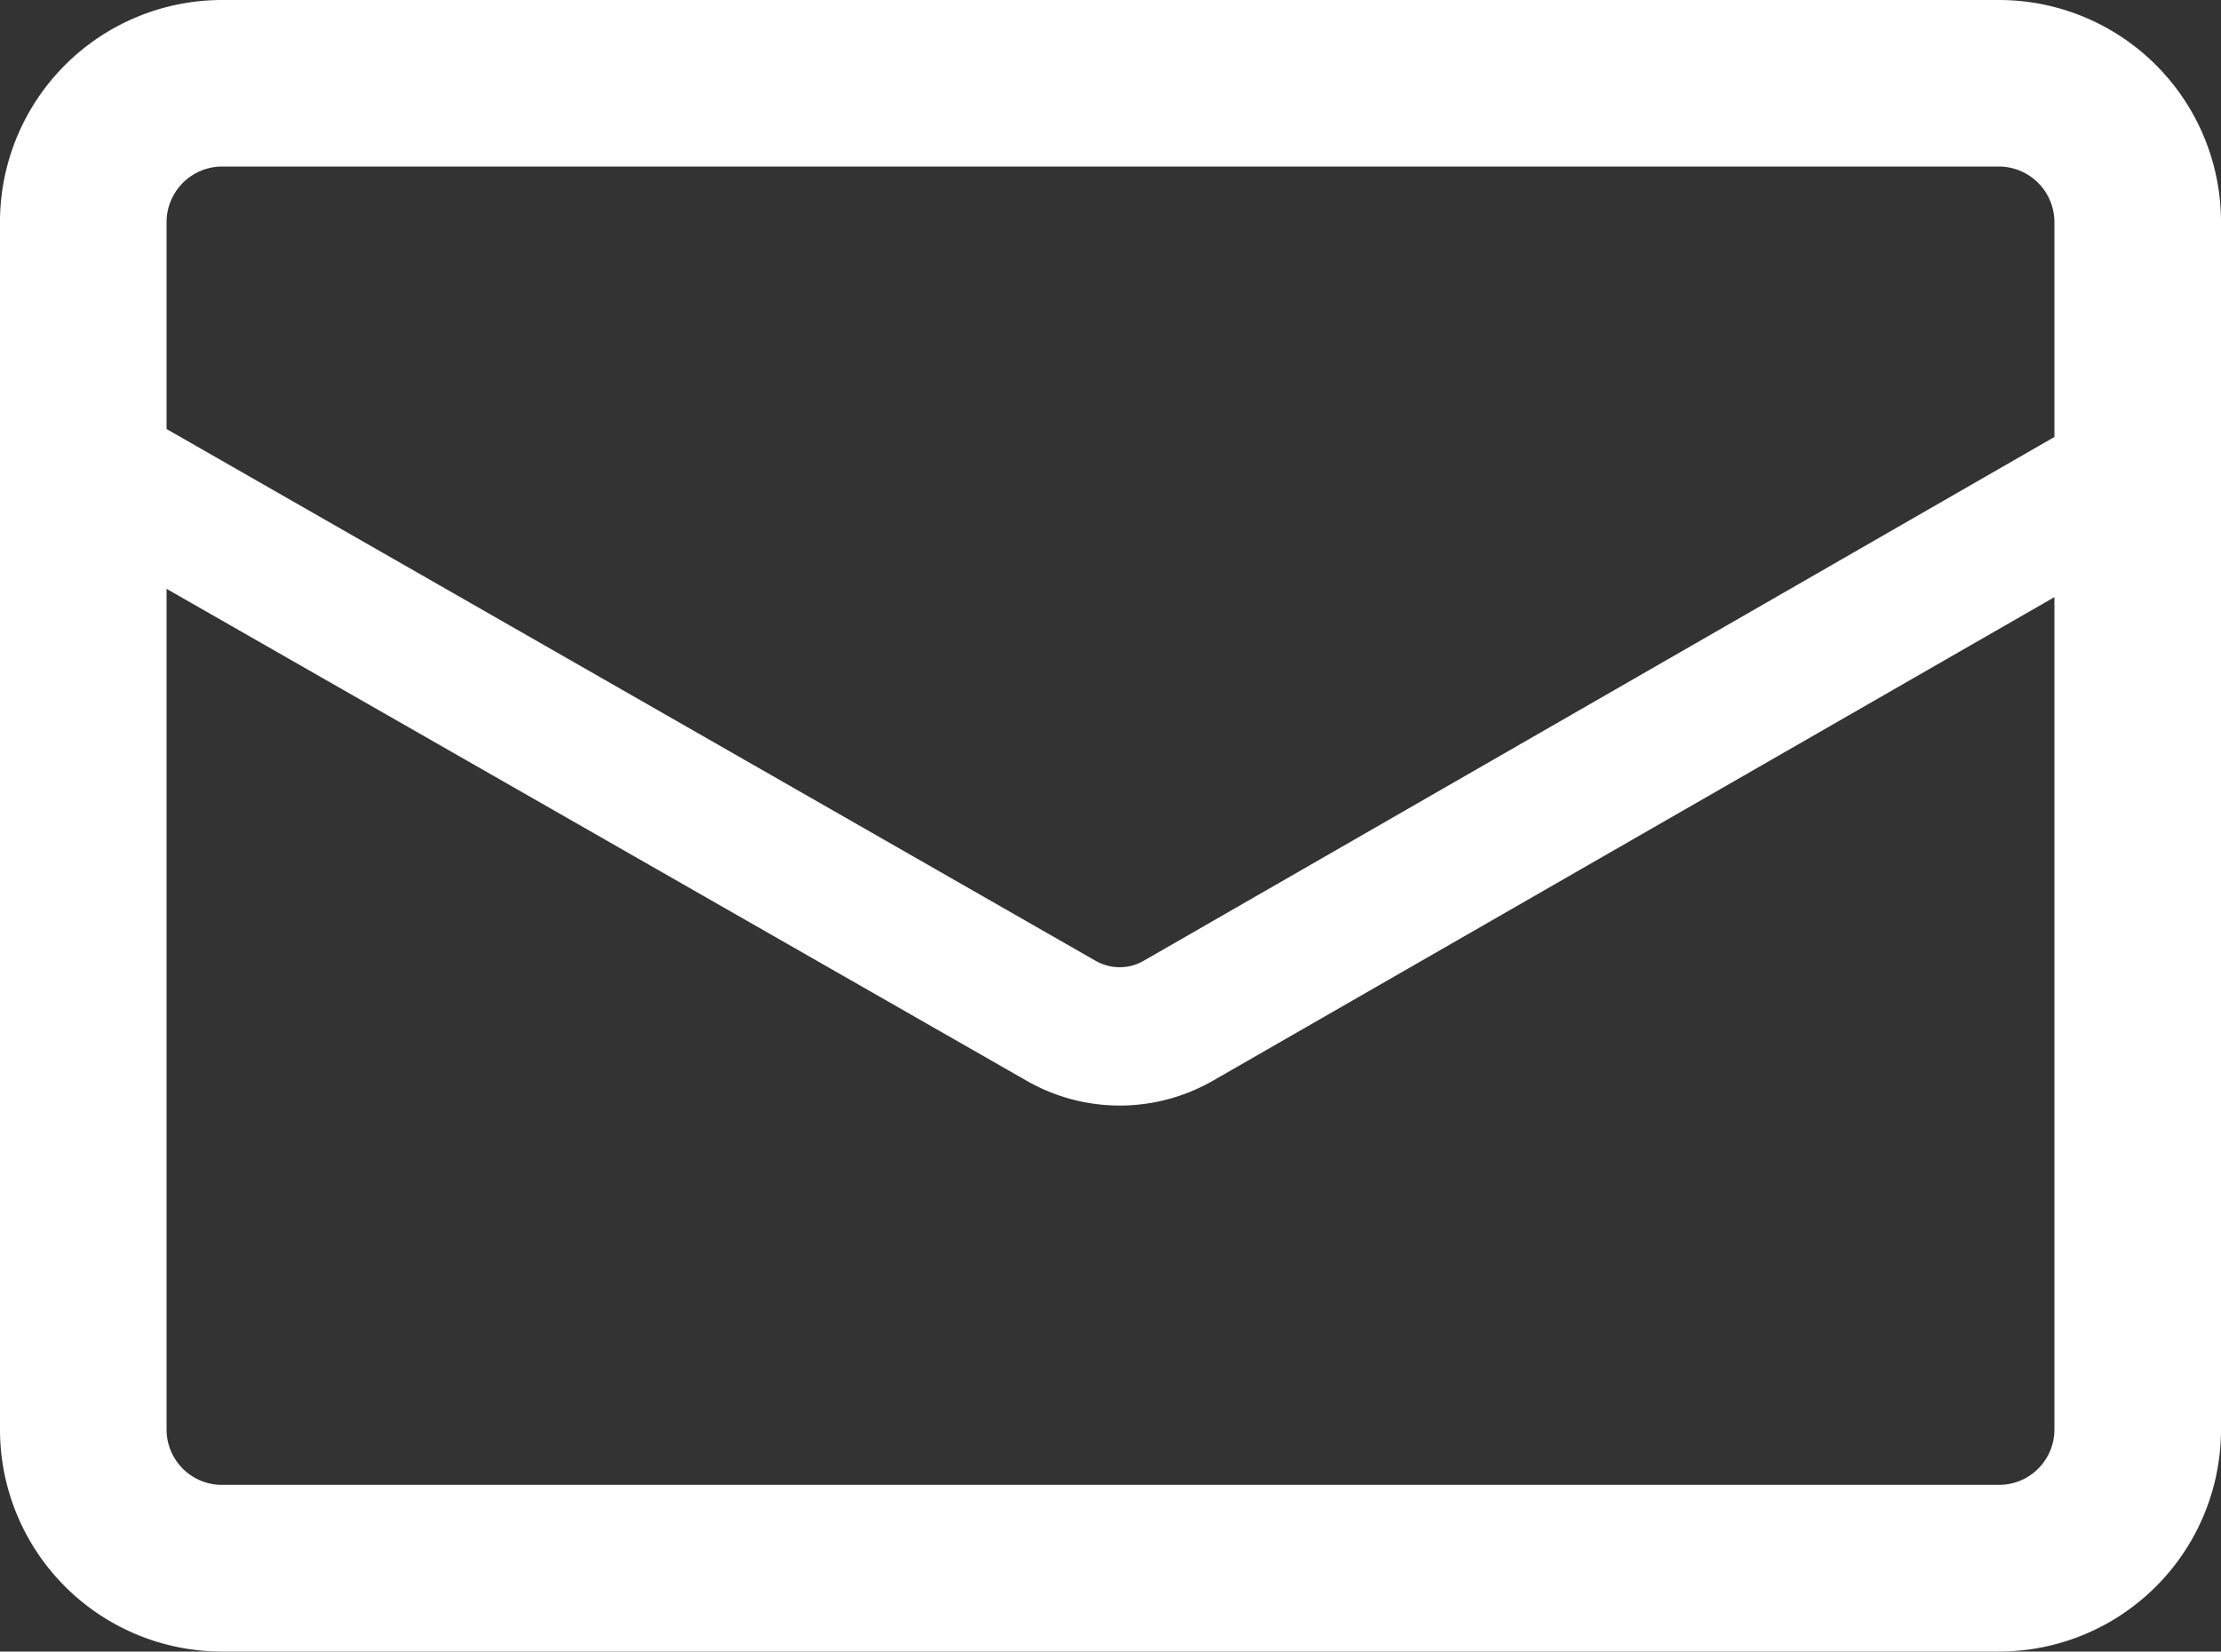
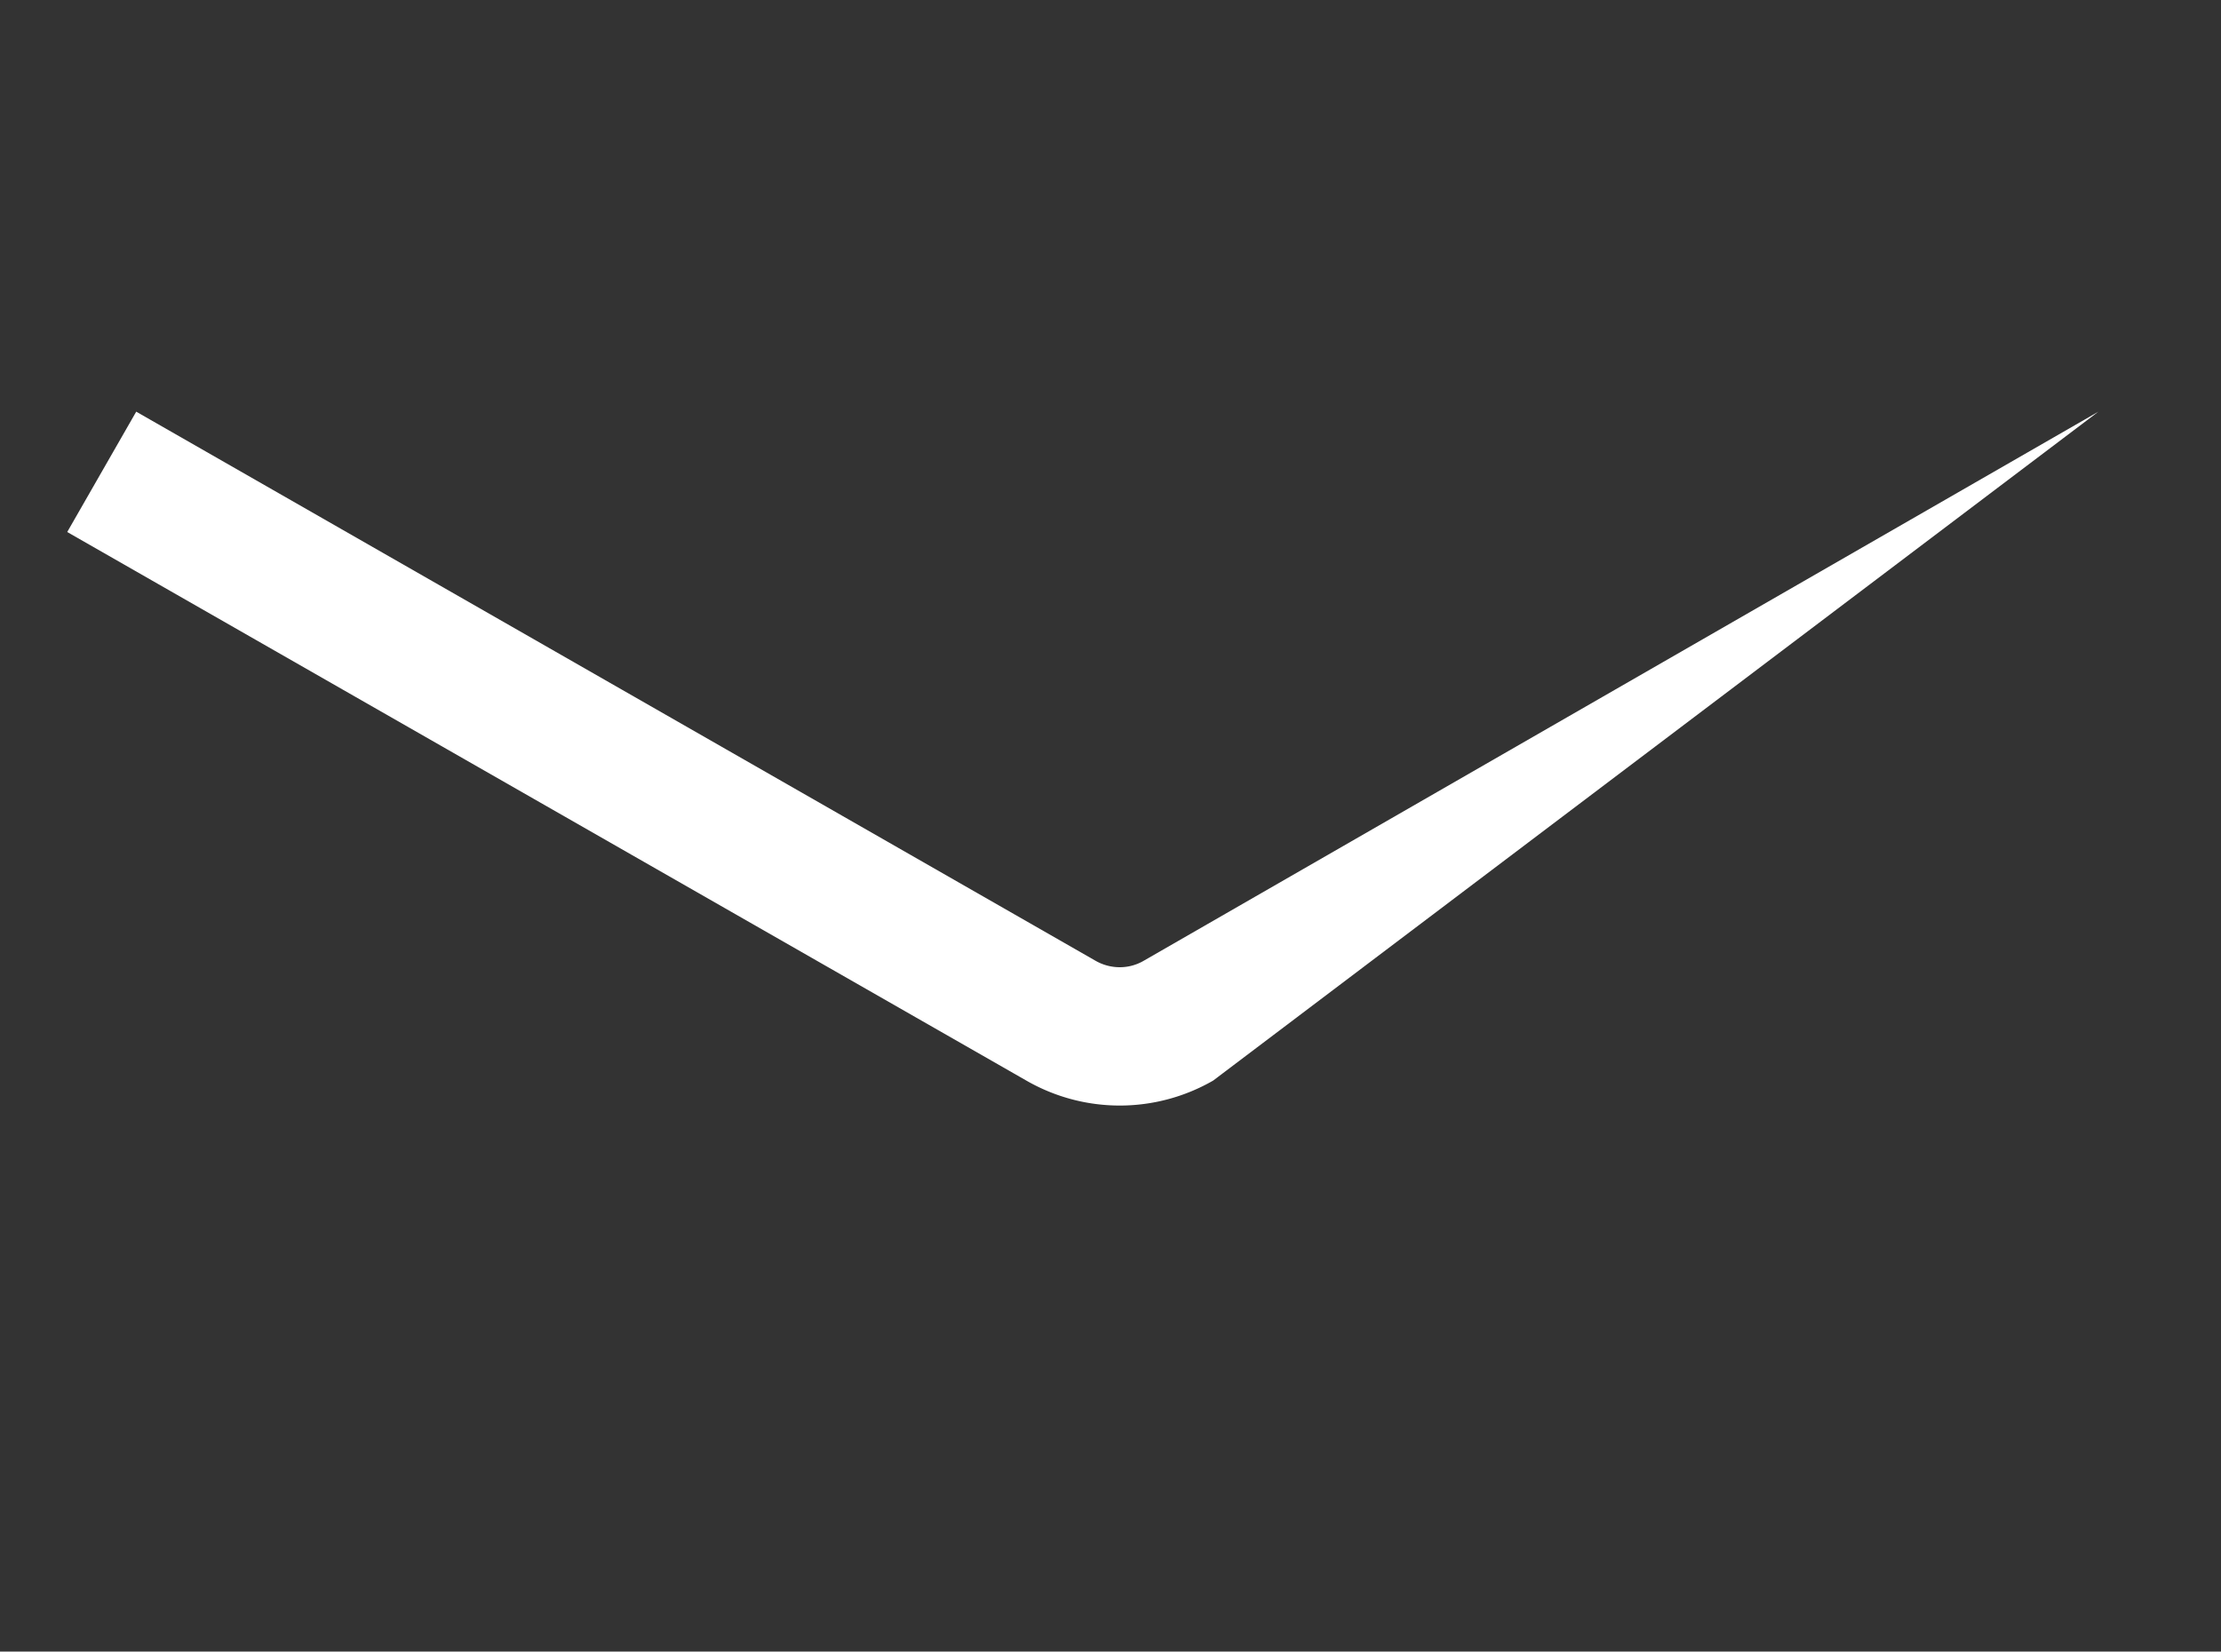
<svg xmlns="http://www.w3.org/2000/svg" viewBox="0 0 150 111.57">
  <rect x="0" y="0" width="150" height="111.57" fill="#333333" stroke="none" />
  <defs>
    <style>.cls-1{fill:#fff;}</style>
  </defs>
  <title>mail</title>
  <g id="レイヤー_2" data-name="レイヤー 2">
    <g id="_4" data-name="4">
-       <path class="cls-1" d="M144.37,96.57h-5.62a3.74,3.74,0,0,1-3.75,3.74H15a3.74,3.74,0,0,1-3.75-3.74V15A3.76,3.76,0,0,1,15,11.25H135A3.76,3.76,0,0,1,138.75,15V96.57H150V15A15,15,0,0,0,135,0H15A15,15,0,0,0,0,15V96.57a15,15,0,0,0,15,15H135a15,15,0,0,0,15-15Z" />
-       <path class="cls-1" d="M141.72,27.81,77.25,64.9a3.2,3.2,0,0,1-1.64.44A3.29,3.29,0,0,1,74,64.91L9.2,27.81,4.54,35.94,69.32,73a12.64,12.64,0,0,0,12.61,0L146.4,35.94Z" />
+       <path class="cls-1" d="M141.72,27.81,77.25,64.9a3.2,3.2,0,0,1-1.64.44A3.29,3.29,0,0,1,74,64.91L9.2,27.81,4.54,35.94,69.32,73a12.64,12.64,0,0,0,12.61,0Z" />
    </g>
  </g>
</svg>